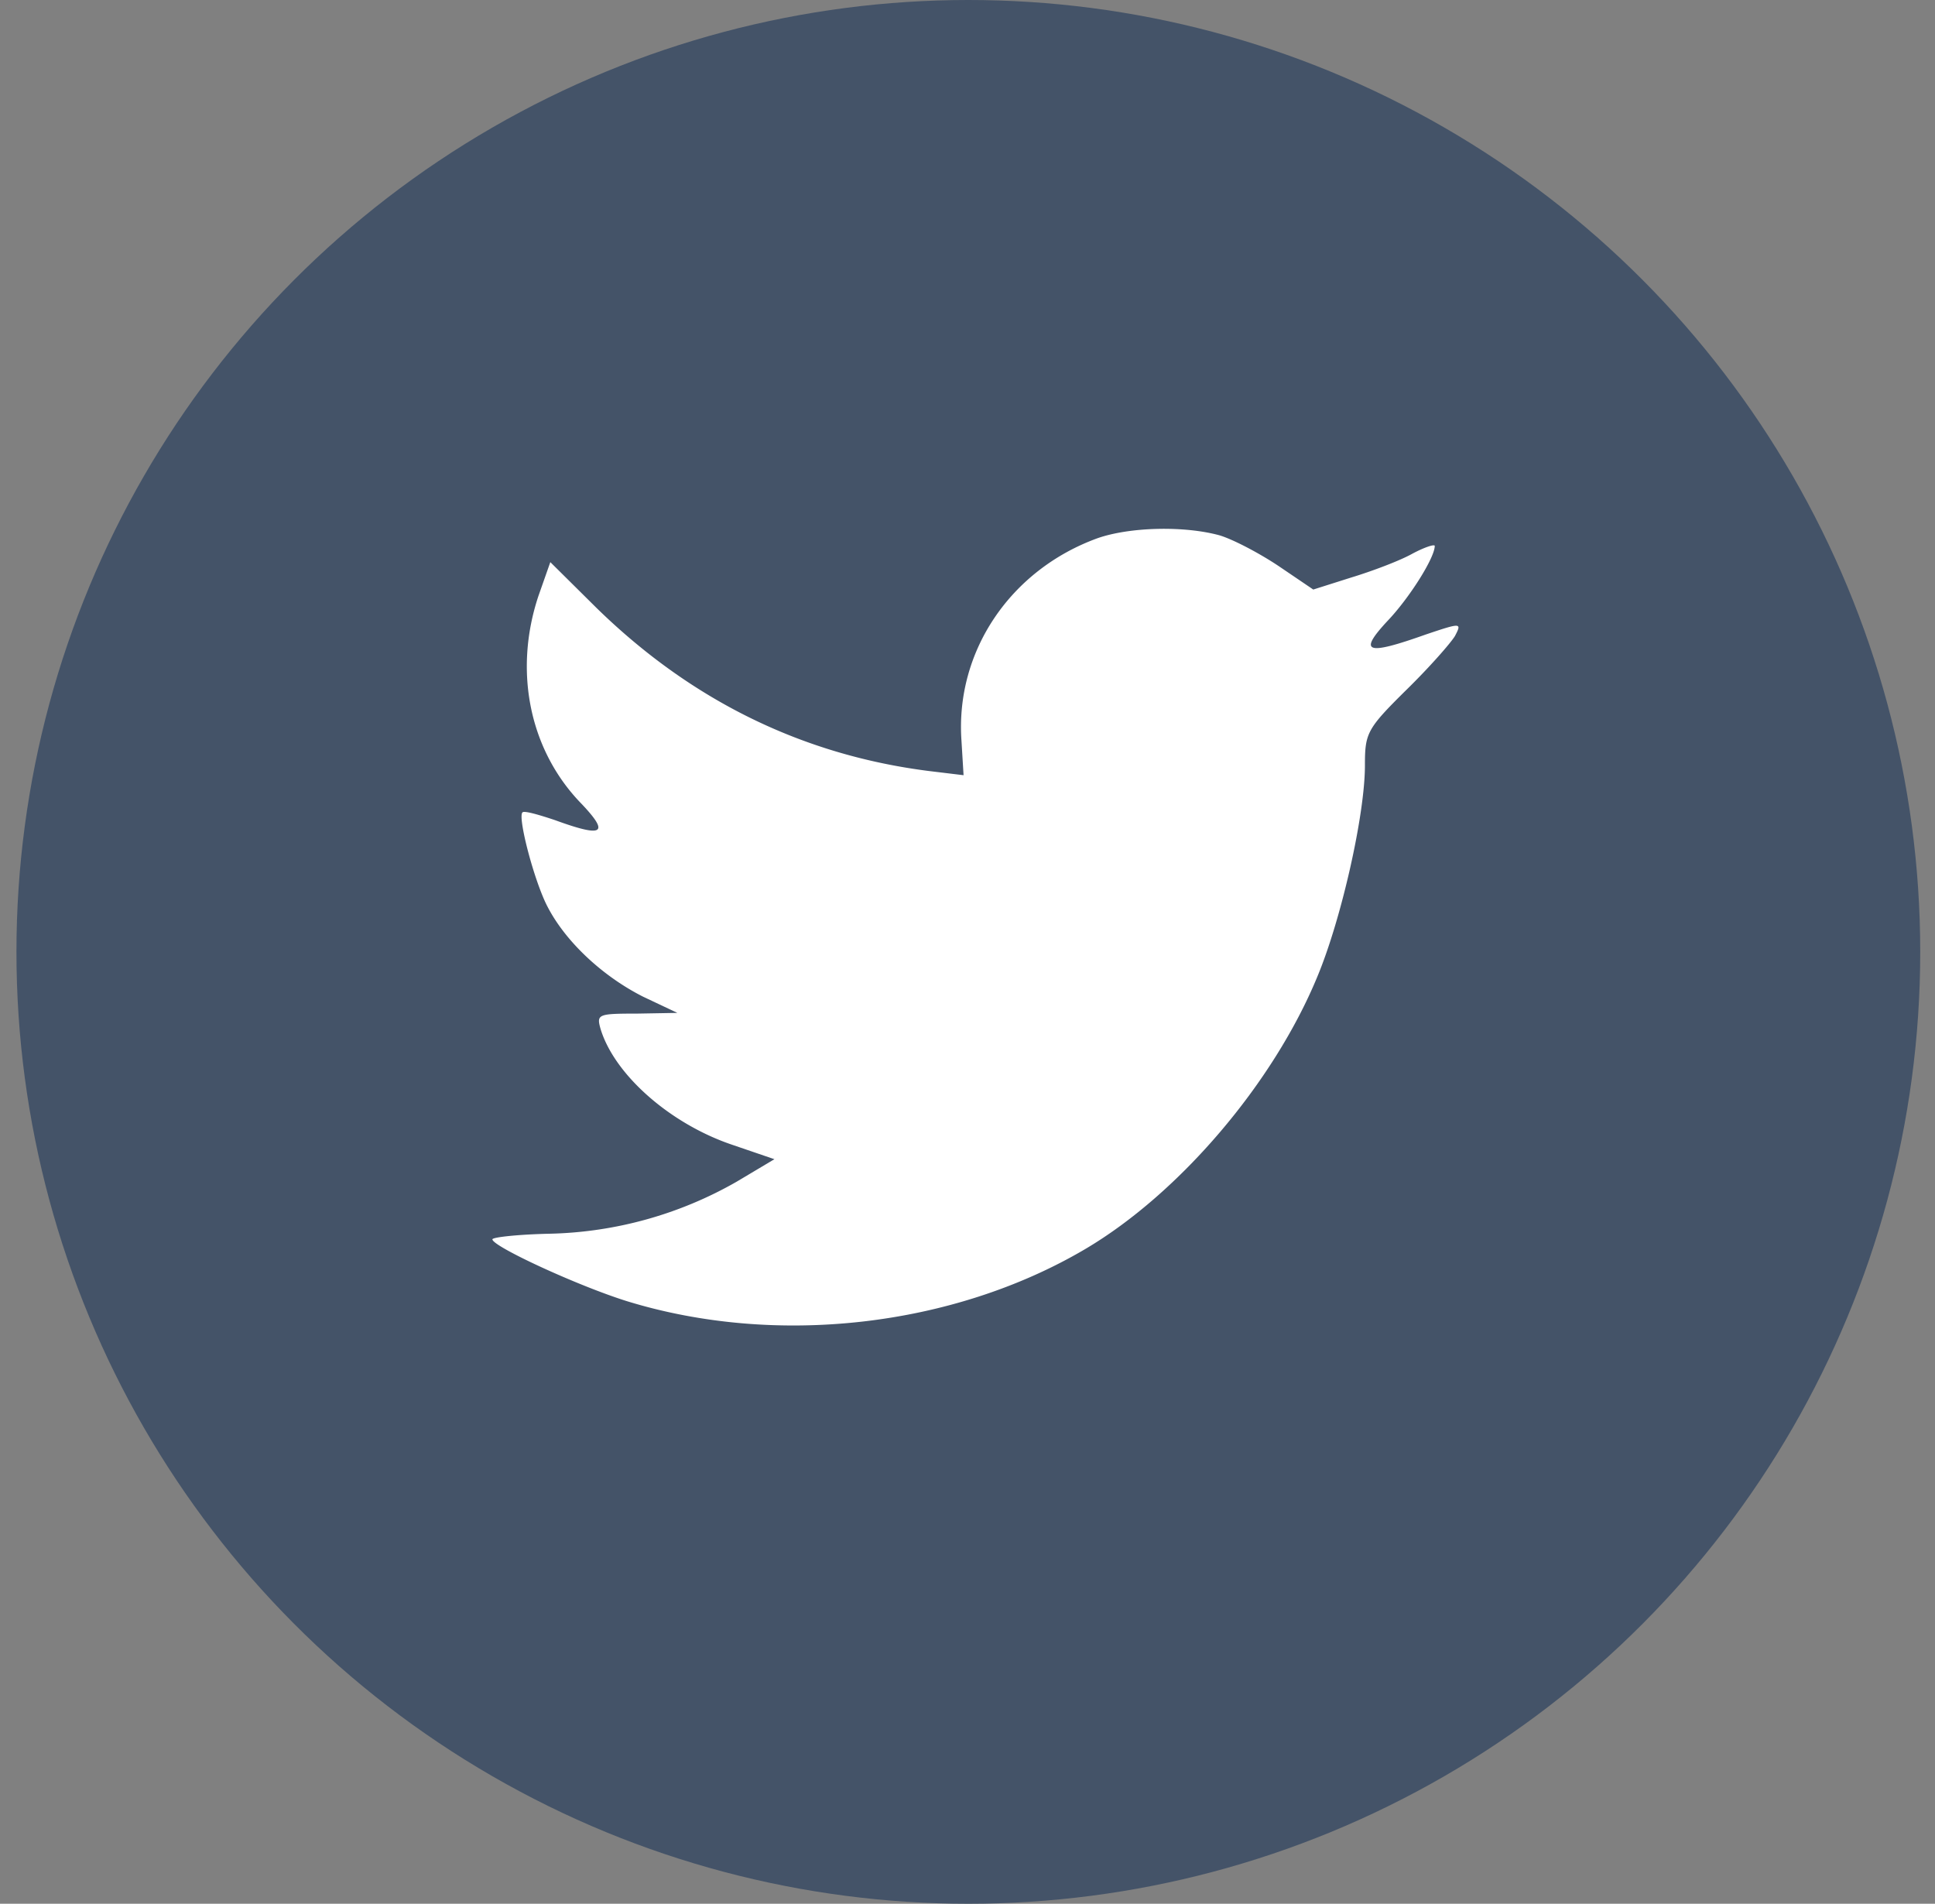
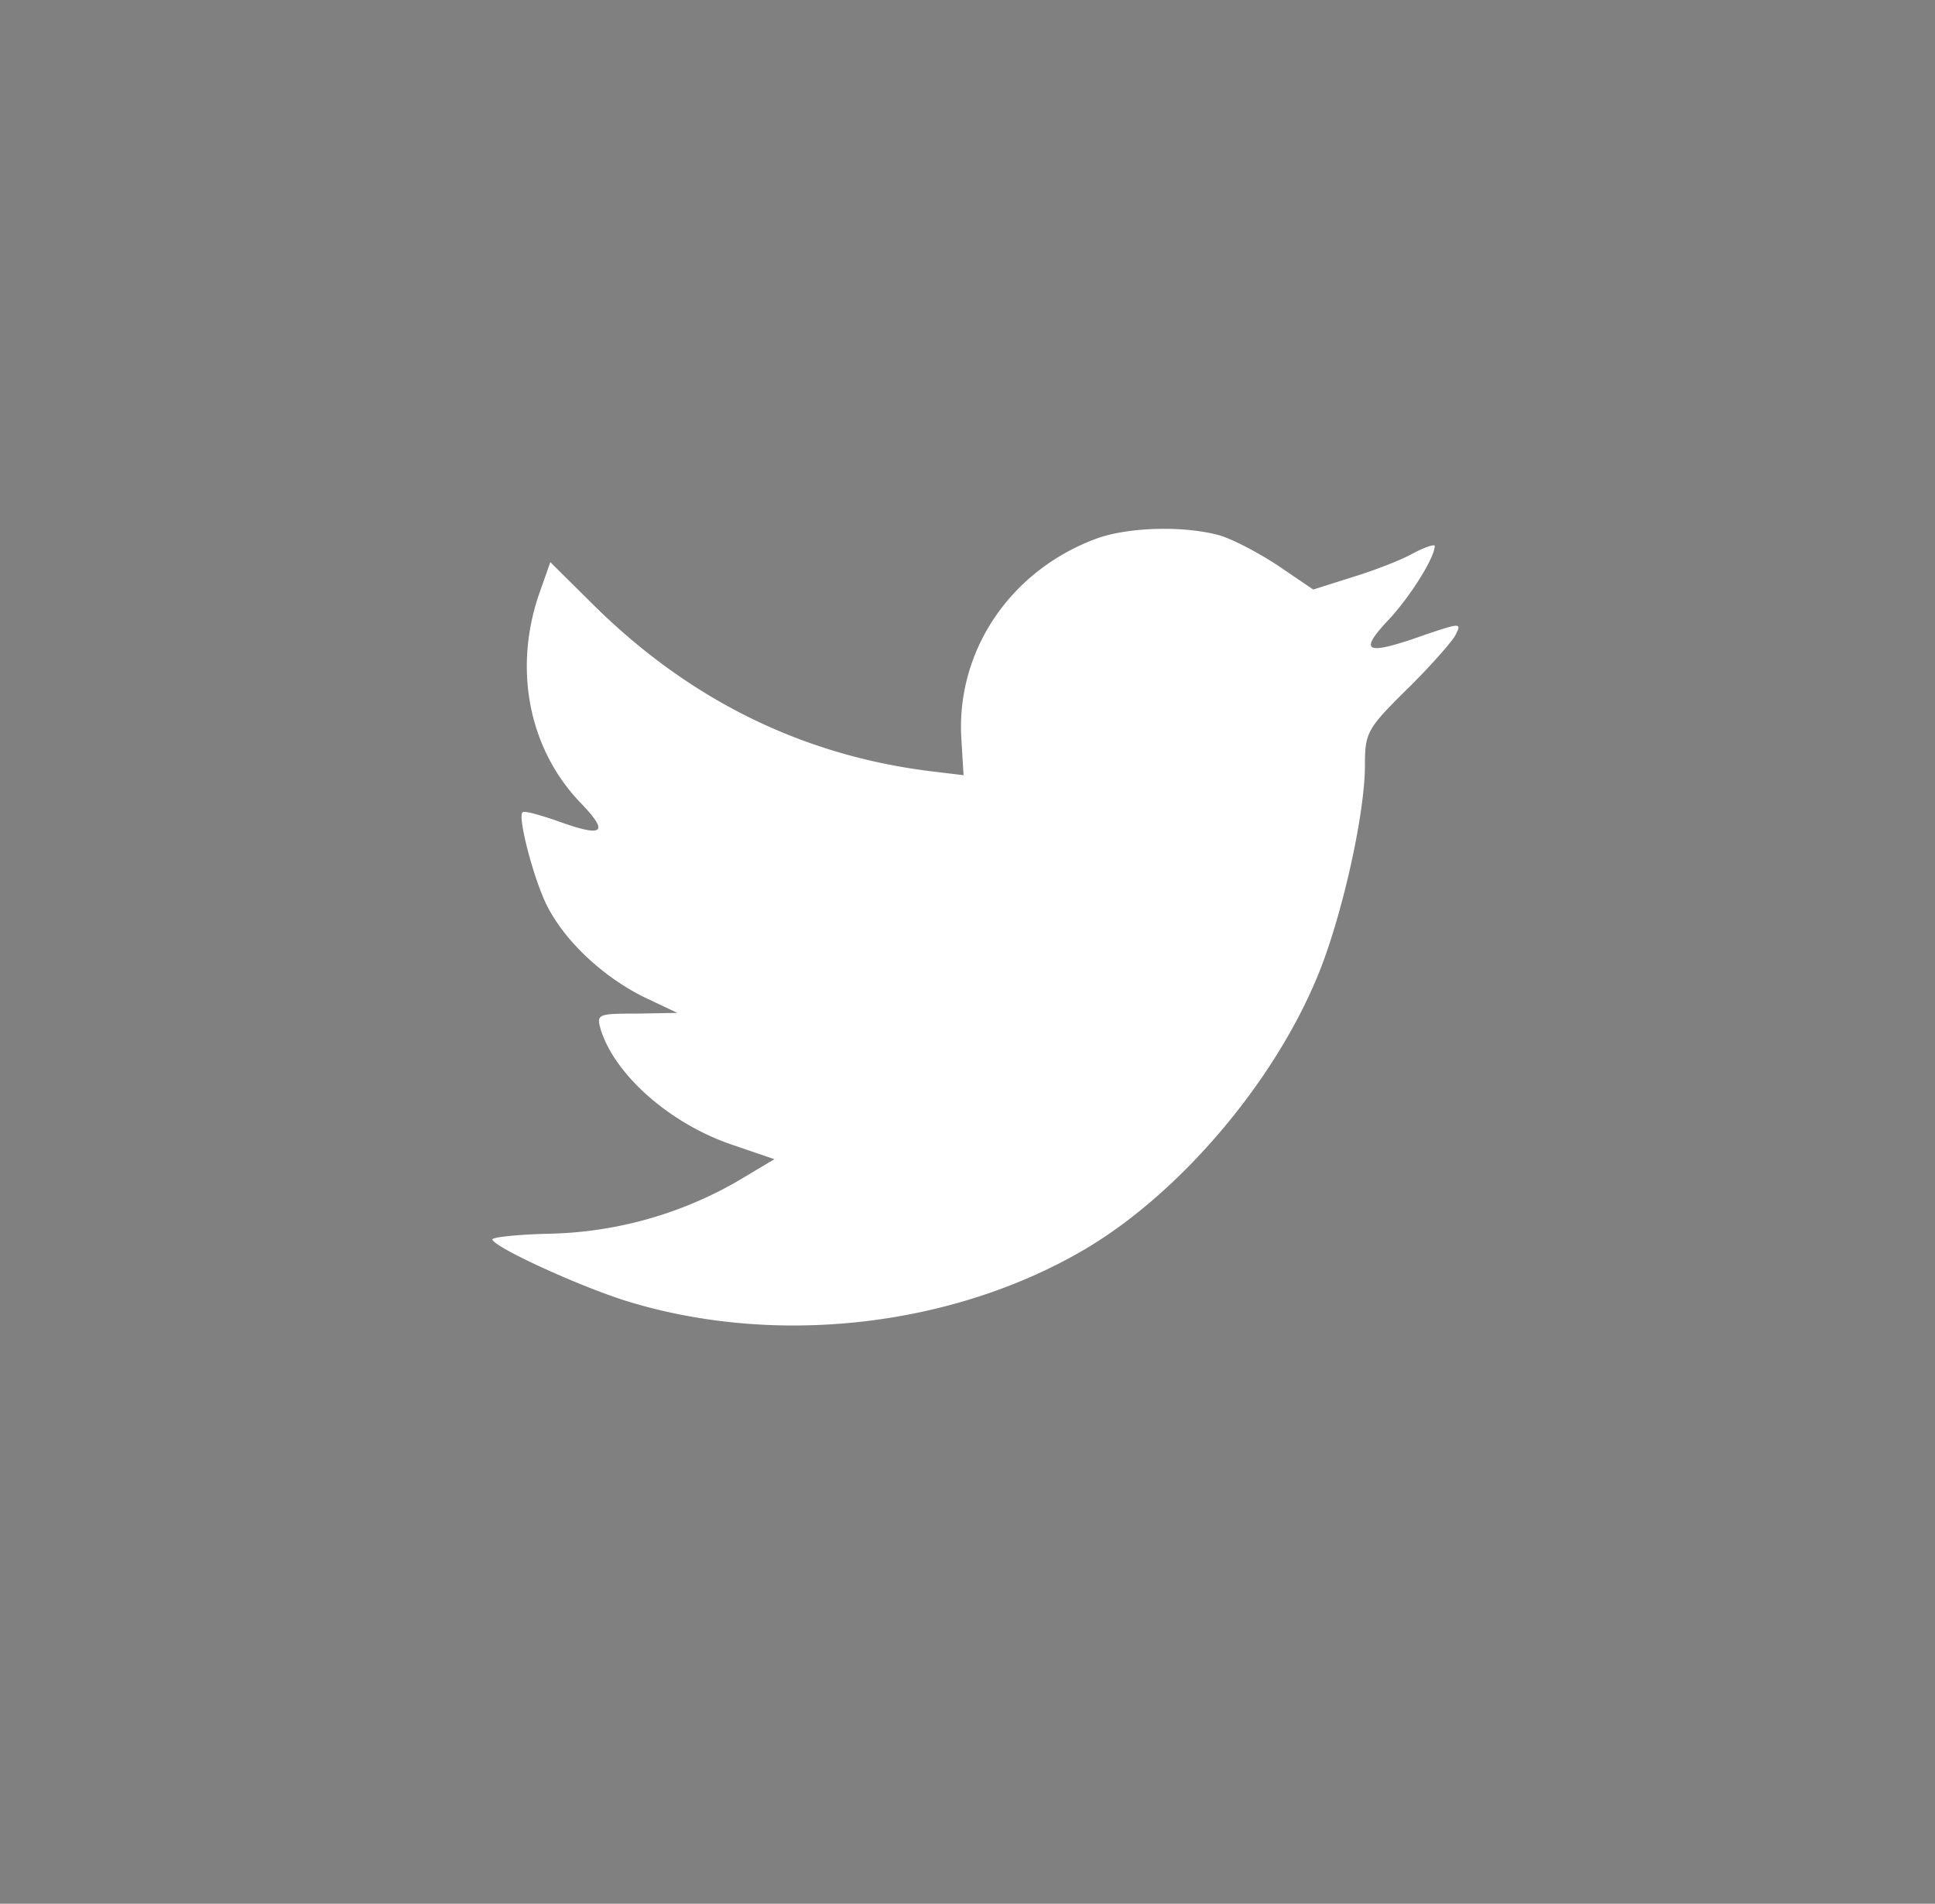
<svg xmlns="http://www.w3.org/2000/svg" width="62" height="61" fill="none">
  <rect width="100%" height="100%" fill="#808080" stroke="none" />
-   <circle cx="31.027" cy="30.5" r="30.5" fill="#445368" />
  <path fill-rule="evenodd" clip-rule="evenodd" d="M30.874 24.84l-.067-1.105c-.201-2.862 1.566-5.476 4.361-6.49 1.029-.36 2.773-.405 3.914-.09.447.136 1.297.586 1.901.992l1.096.743 1.208-.383c.67-.203 1.566-.54 1.968-.766.38-.203.716-.315.716-.248 0 .383-.828 1.69-1.521 2.411-.94 1.014-.671 1.104 1.23.428 1.14-.383 1.163-.383.94.045-.135.226-.828 1.015-1.566 1.736-1.253 1.239-1.32 1.374-1.32 2.41 0 1.6-.76 4.935-1.52 6.76-1.41 3.425-4.429 6.963-7.448 8.743-4.25 2.502-9.908 3.132-14.672 1.668-1.588-.496-4.317-1.758-4.317-1.983 0-.068.828-.158 1.834-.18a12.612 12.612 0 005.994-1.668l1.208-.72-1.387-.474c-1.968-.676-3.735-2.231-4.182-3.696-.134-.473-.09-.495 1.163-.495l1.297-.023-1.096-.518c-1.297-.654-2.482-1.758-3.064-2.884-.425-.812-.961-2.862-.805-3.02.045-.067.514.068 1.051.248 1.543.563 1.745.428.85-.518-1.677-1.713-2.192-4.259-1.387-6.67l.38-1.081 1.477 1.464c3.02 2.952 6.575 4.71 10.646 5.228l1.118.135z" fill="#fff" />
</svg>